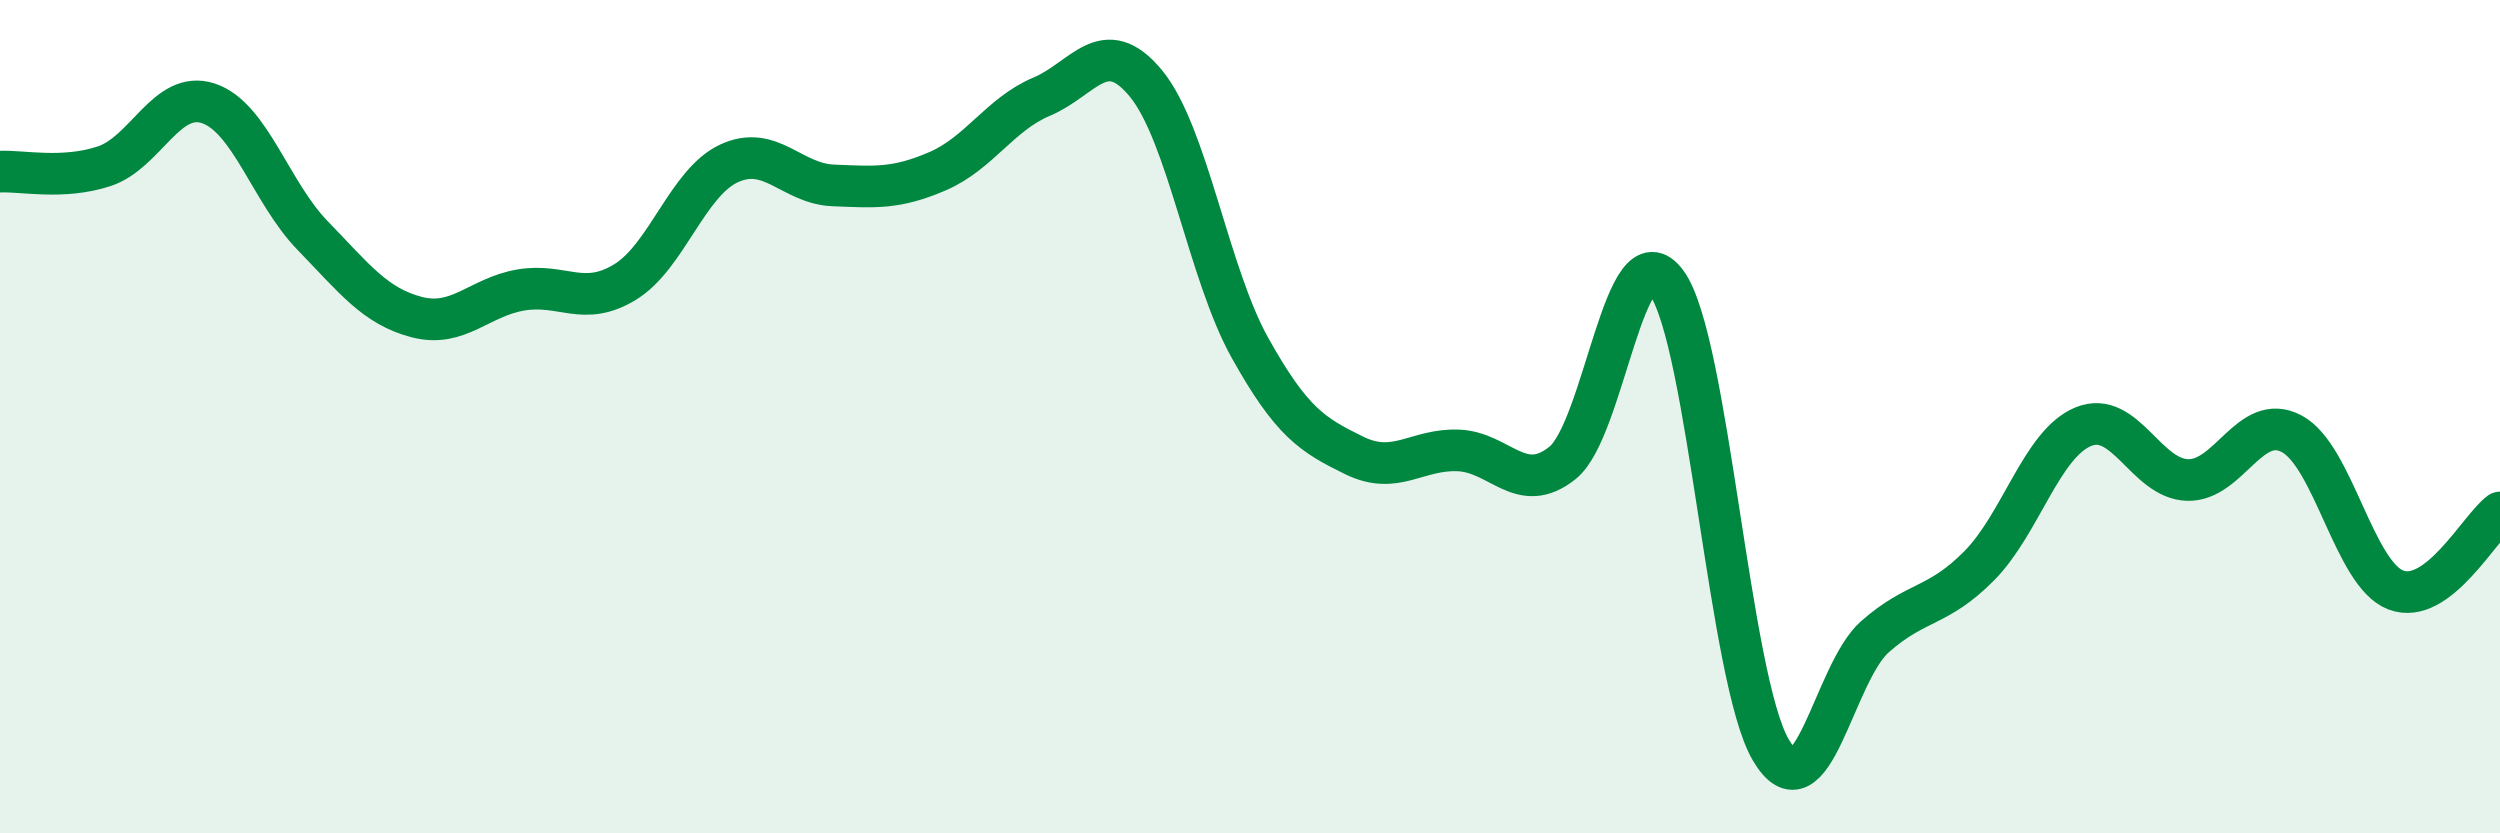
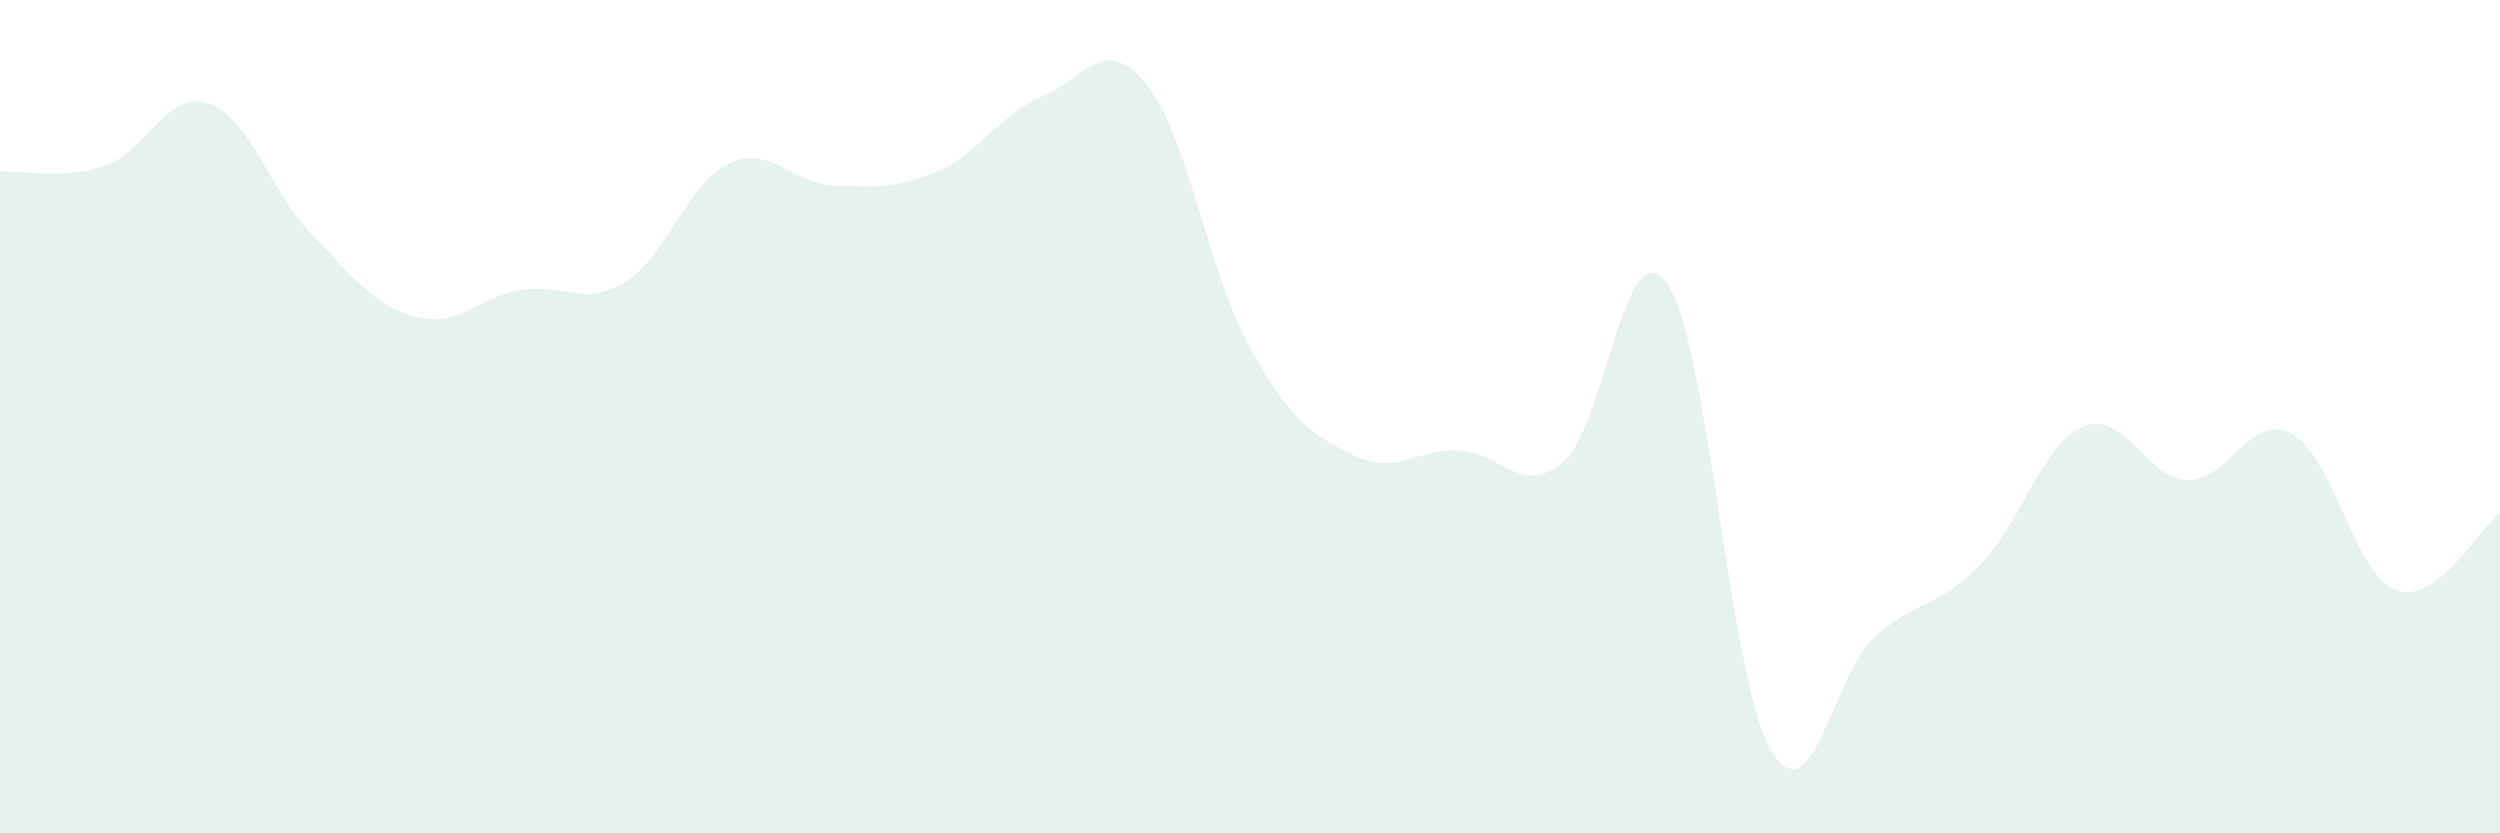
<svg xmlns="http://www.w3.org/2000/svg" width="60" height="20" viewBox="0 0 60 20">
  <path d="M 0,4.12 C 0.5,4.09 1.5,4.32 2.5,3.99 C 3.5,3.66 4,2.15 5,2.48 C 6,2.81 6.5,4.62 7.5,5.65 C 8.5,6.68 9,7.35 10,7.61 C 11,7.87 11.5,7.13 12.5,6.96 C 13.5,6.79 14,7.38 15,6.77 C 16,6.16 16.5,4.38 17.5,3.92 C 18.5,3.46 19,4.41 20,4.45 C 21,4.49 21.5,4.54 22.5,4.11 C 23.5,3.68 24,2.74 25,2.32 C 26,1.9 26.5,0.79 27.5,2 C 28.5,3.21 29,6.56 30,8.35 C 31,10.14 31.5,10.44 32.5,10.93 C 33.5,11.42 34,10.77 35,10.81 C 36,10.85 36.5,11.91 37.5,11.11 C 38.5,10.31 39,5.41 40,6.79 C 41,8.17 41.5,16.3 42.5,18 C 43.5,19.7 44,16.16 45,15.28 C 46,14.4 46.5,14.59 47.5,13.58 C 48.5,12.57 49,10.65 50,10.24 C 51,9.83 51.5,11.49 52.5,11.52 C 53.5,11.55 54,9.88 55,10.41 C 56,10.94 56.5,13.78 57.5,14.16 C 58.5,14.54 59.5,12.67 60,12.3L60 20L0 20Z" fill="#008740" opacity="0.1" stroke-linecap="round" stroke-linejoin="round" />
-   <path d="M 0,4.12 C 0.5,4.09 1.5,4.32 2.5,3.99 C 3.5,3.66 4,2.15 5,2.48 C 6,2.81 6.5,4.62 7.5,5.65 C 8.5,6.68 9,7.35 10,7.61 C 11,7.87 11.5,7.13 12.5,6.96 C 13.5,6.79 14,7.38 15,6.77 C 16,6.16 16.5,4.38 17.5,3.92 C 18.5,3.46 19,4.41 20,4.45 C 21,4.49 21.5,4.54 22.5,4.11 C 23.5,3.68 24,2.74 25,2.32 C 26,1.9 26.5,0.79 27.5,2 C 28.5,3.21 29,6.56 30,8.35 C 31,10.14 31.5,10.44 32.5,10.93 C 33.5,11.42 34,10.77 35,10.81 C 36,10.85 36.5,11.91 37.5,11.11 C 38.5,10.31 39,5.41 40,6.79 C 41,8.17 41.5,16.3 42.5,18 C 43.5,19.7 44,16.16 45,15.28 C 46,14.4 46.5,14.59 47.5,13.58 C 48.5,12.57 49,10.65 50,10.24 C 51,9.83 51.5,11.49 52.5,11.52 C 53.5,11.55 54,9.88 55,10.41 C 56,10.94 56.5,13.78 57.5,14.16 C 58.5,14.54 59.5,12.67 60,12.3" stroke="#008740" stroke-width="1" fill="none" stroke-linecap="round" stroke-linejoin="round" />
</svg>